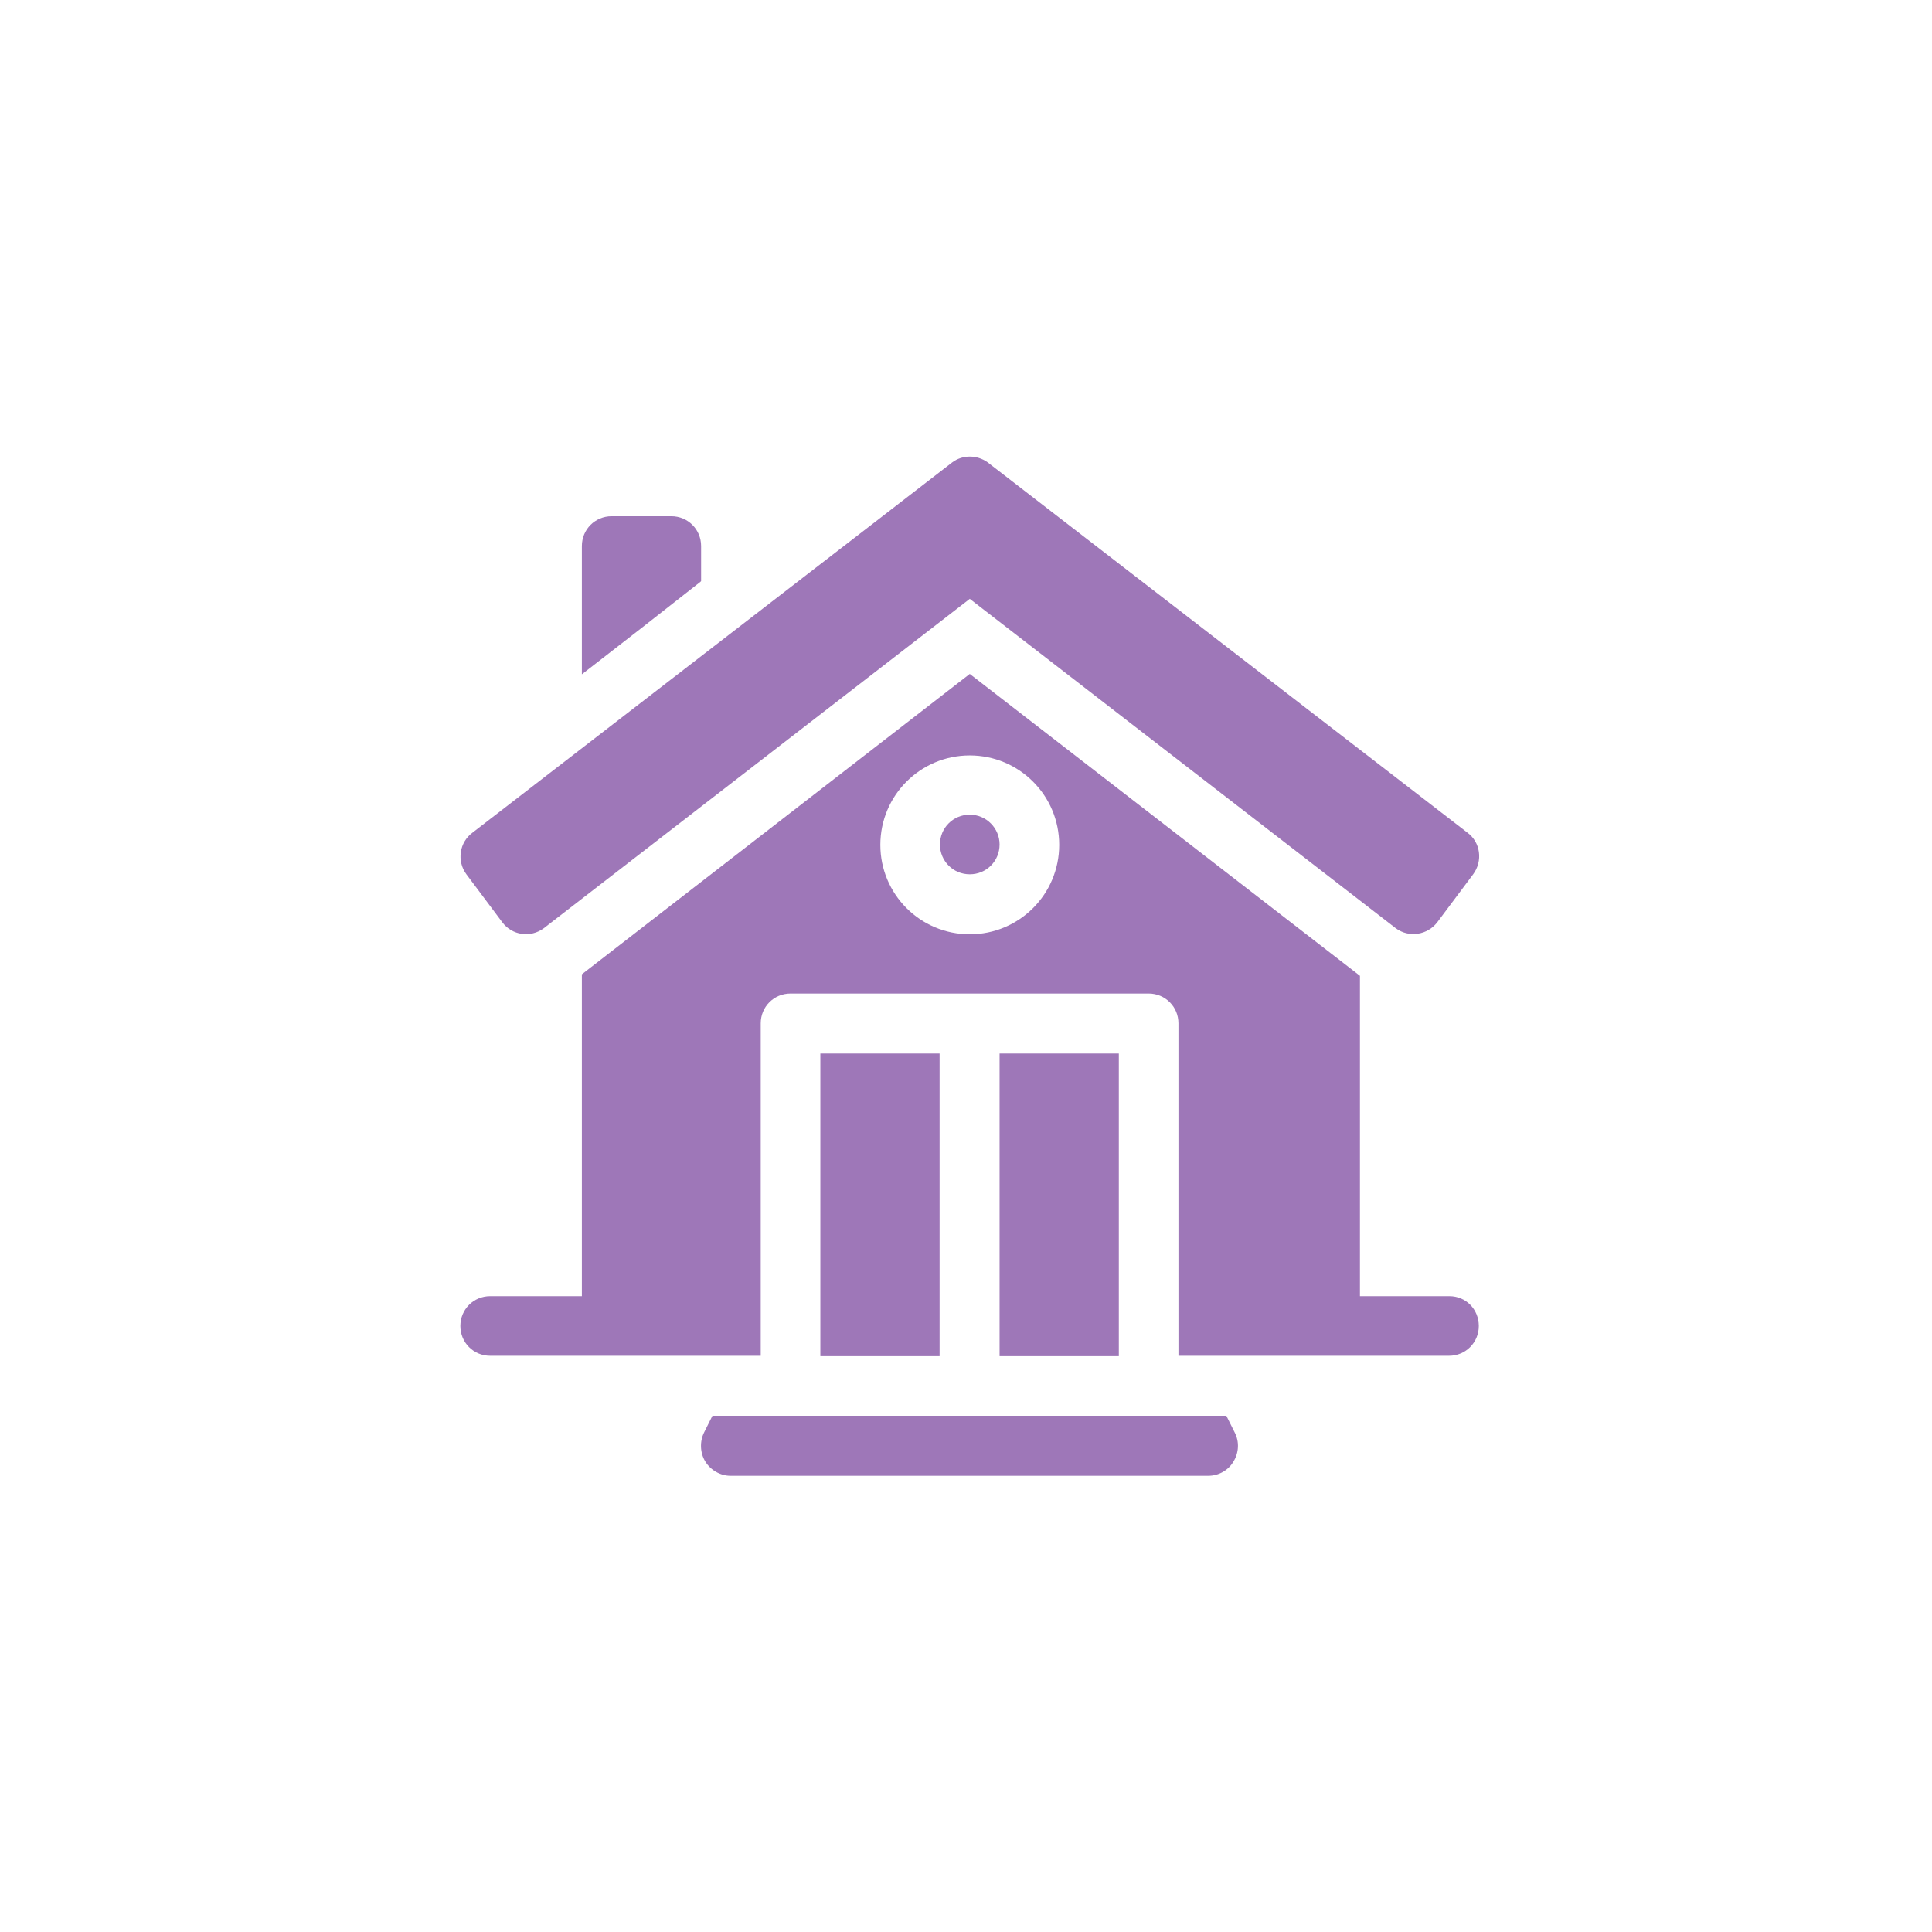
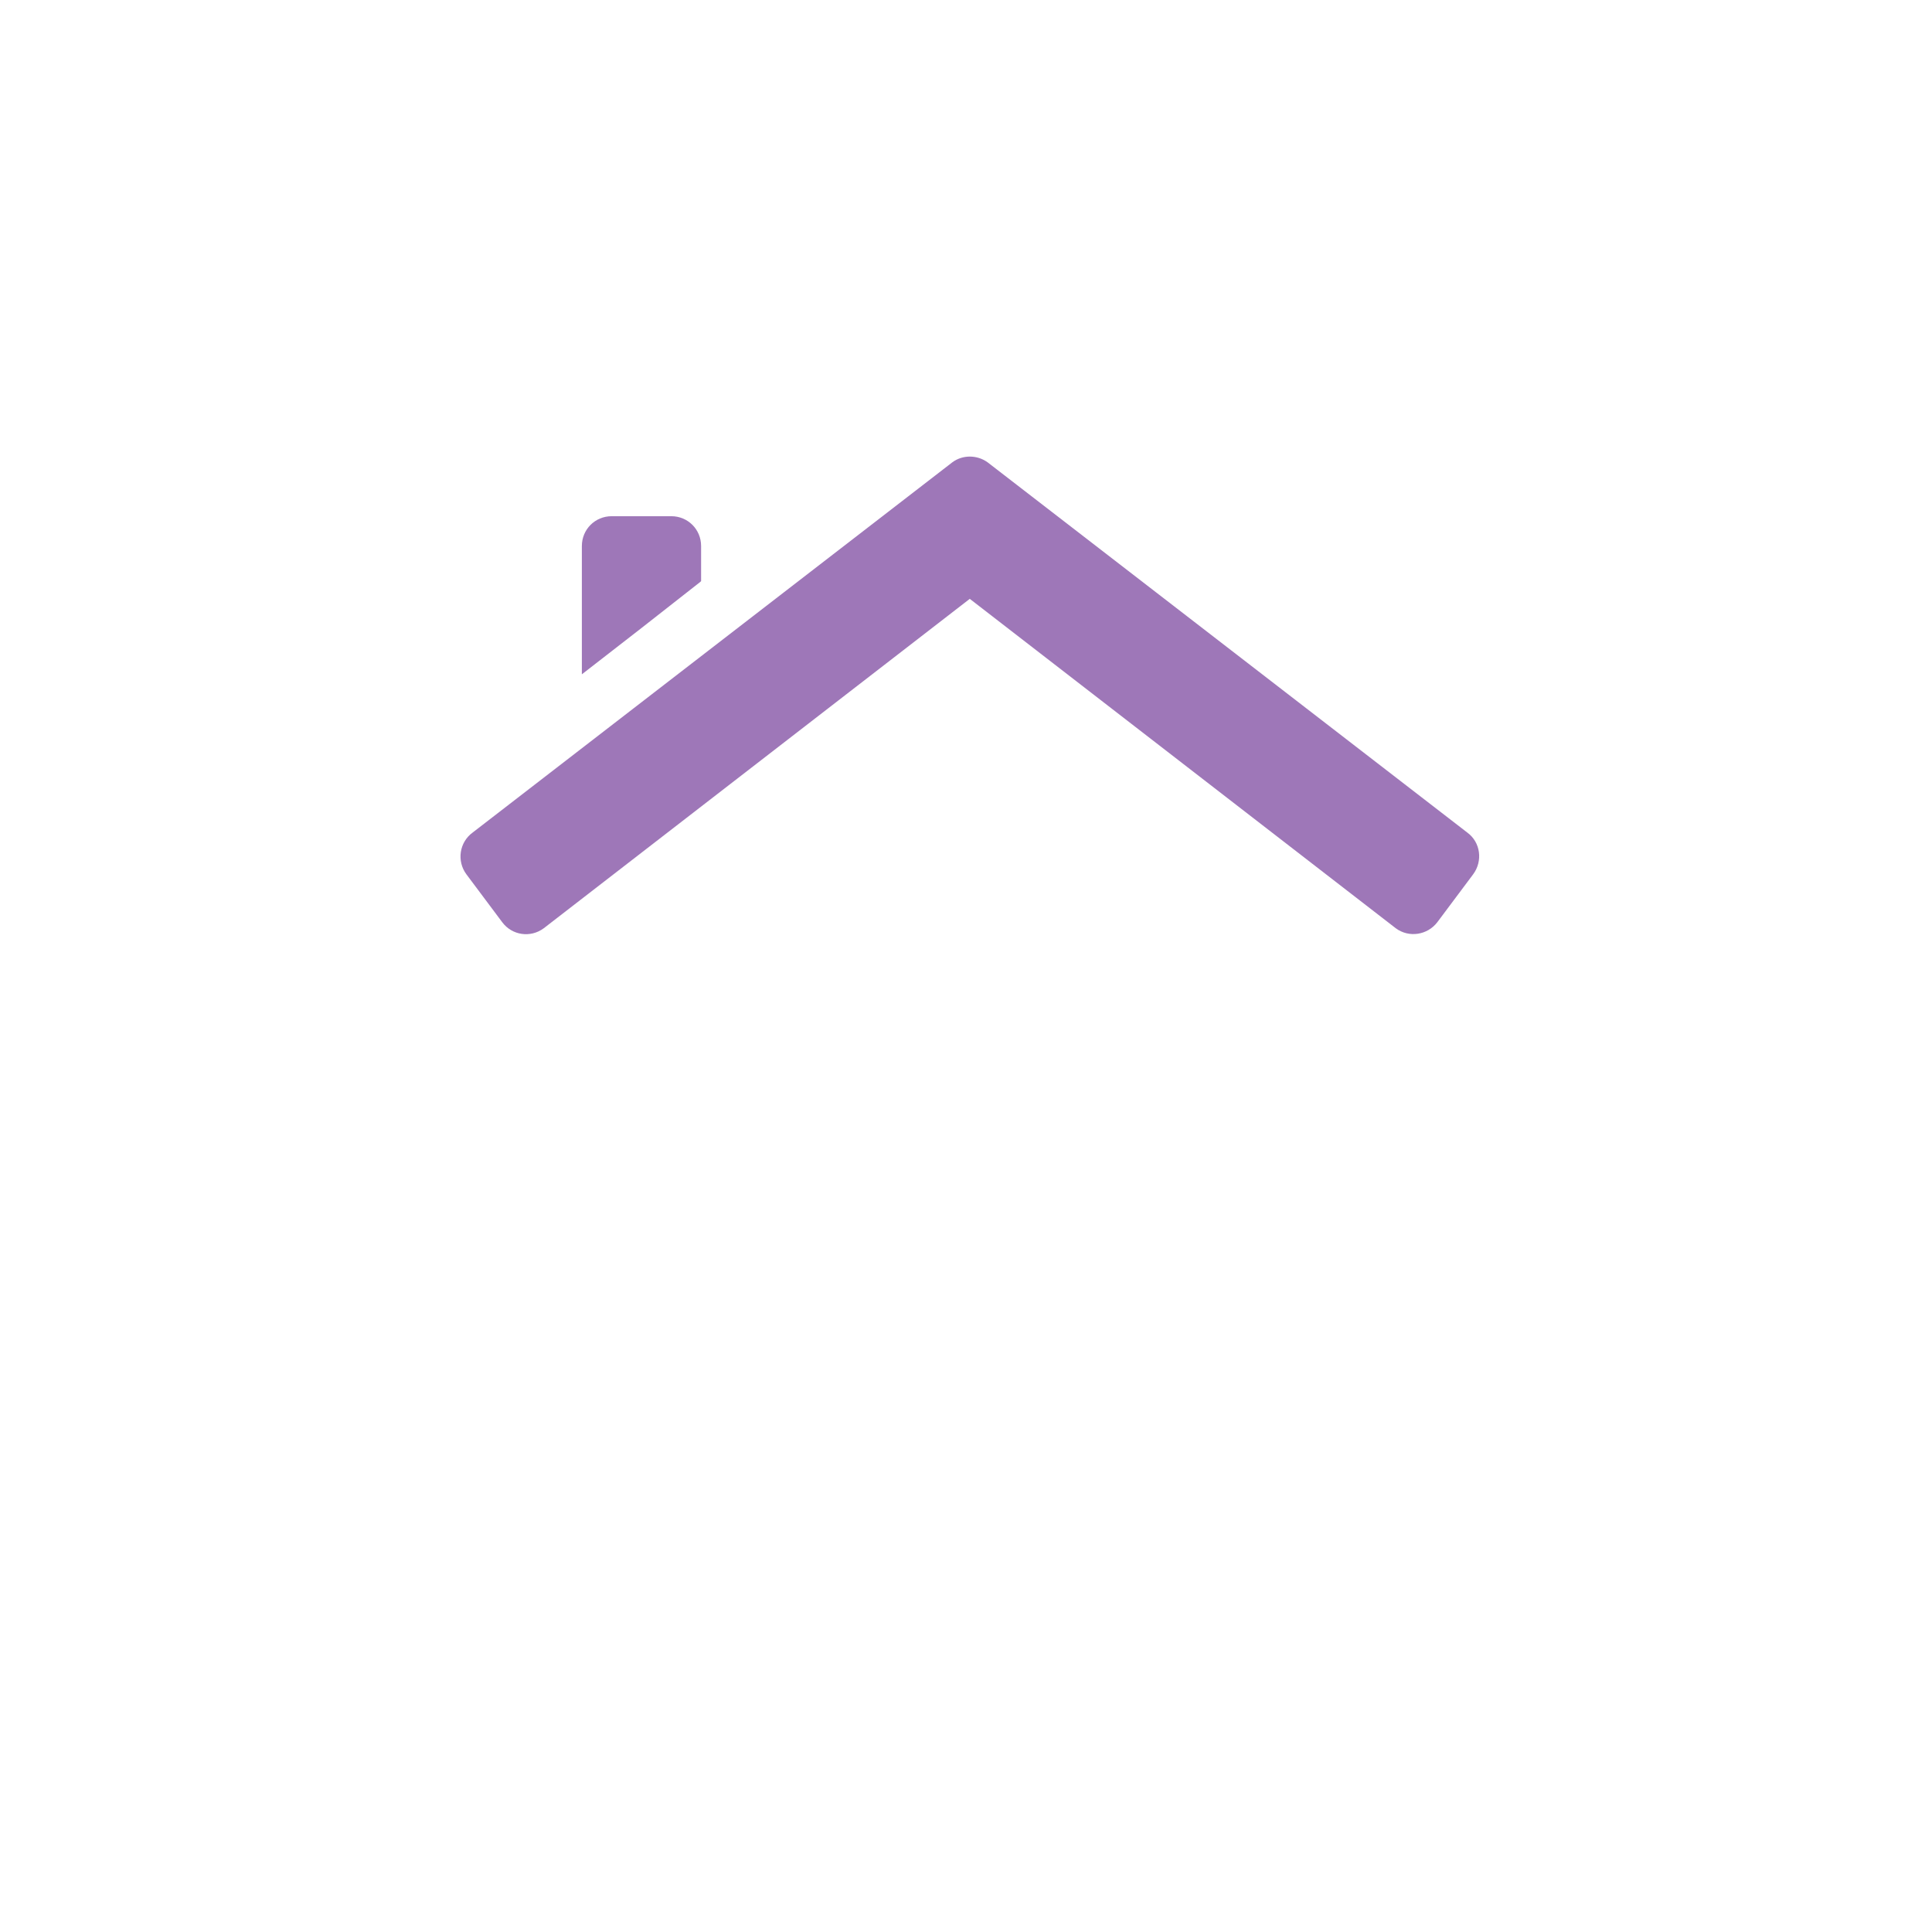
<svg xmlns="http://www.w3.org/2000/svg" version="1.1" id="Capa_1" x="0px" y="0px" viewBox="0 0 512 512" style="enable-background:new 0 0 512 512;" xml:space="preserve">
  <style type="text/css">
	.st0{fill:#9E77B8;}
</style>
-   <path class="st0" d="M264.9,279.2h31.6v80.2h-31.6V279.2z" />
-   <path class="st0" d="M217.4,279.2h31.6v80.2h-31.6V279.2z" />
-   <path class="st0" d="M257,215.9c-4.4,0-7.9,3.5-7.9,7.9c0,4.4,3.5,7.9,7.9,7.9c4.4,0,7.9-3.5,7.9-7.9  C264.9,219.5,261.4,215.9,257,215.9z" />
-   <path class="st0" d="M384.1,343.5h-23.7v-84.9l-103.4-80l-102.8,79.6v85.3h-24.3c-4.4,0-7.9,3.5-7.9,7.9s3.5,7.9,7.9,7.9h71.7v-88.1  c0-4.4,3.5-7.9,7.9-7.9h94.9c4.4,0,7.9,3.5,7.9,7.9v88.1h71.7c4.4,0,7.9-3.5,7.9-7.9S388.5,343.5,384.1,343.5z M257,247.6  c-13.1,0-23.7-10.6-23.7-23.7s10.6-23.7,23.7-23.7s23.7,10.6,23.7,23.7S270.1,247.6,257,247.6z" />
  <path class="st0" d="M388.8,220.6l-127.1-98.1c-2.8-2-6.6-2-9.3,0l-127.1,98.1c-3.6,2.6-4.3,7.6-1.7,11.1l9.5,12.7  c2.6,3.5,7.5,4.2,11,1.6L257,158.7L369.9,246c3.5,2.6,8.4,1.8,11-1.6l9.5-12.7C393,228.2,392.4,223.2,388.8,220.6z" />
  <path class="st0" d="M162.1,136.8c-4.4,0-7.9,3.5-7.9,7.9v34c10.1-7.8,21-16.3,31.4-24.5c0.1-0.1,0.1-0.1,0.2-0.2v-9.3  c0-4.4-3.5-7.9-7.9-7.9H162.1z" />
-   <path class="st0" d="M186.6,379.6c-1.2,2.4-1.1,5.4,0.3,7.7c1.4,2.3,4,3.8,6.7,3.8h126.6c2.7,0,5.3-1.4,6.7-3.8  c1.4-2.3,1.6-5.2,0.3-7.7l-2.2-4.4H188.8L186.6,379.6z" />
</svg>